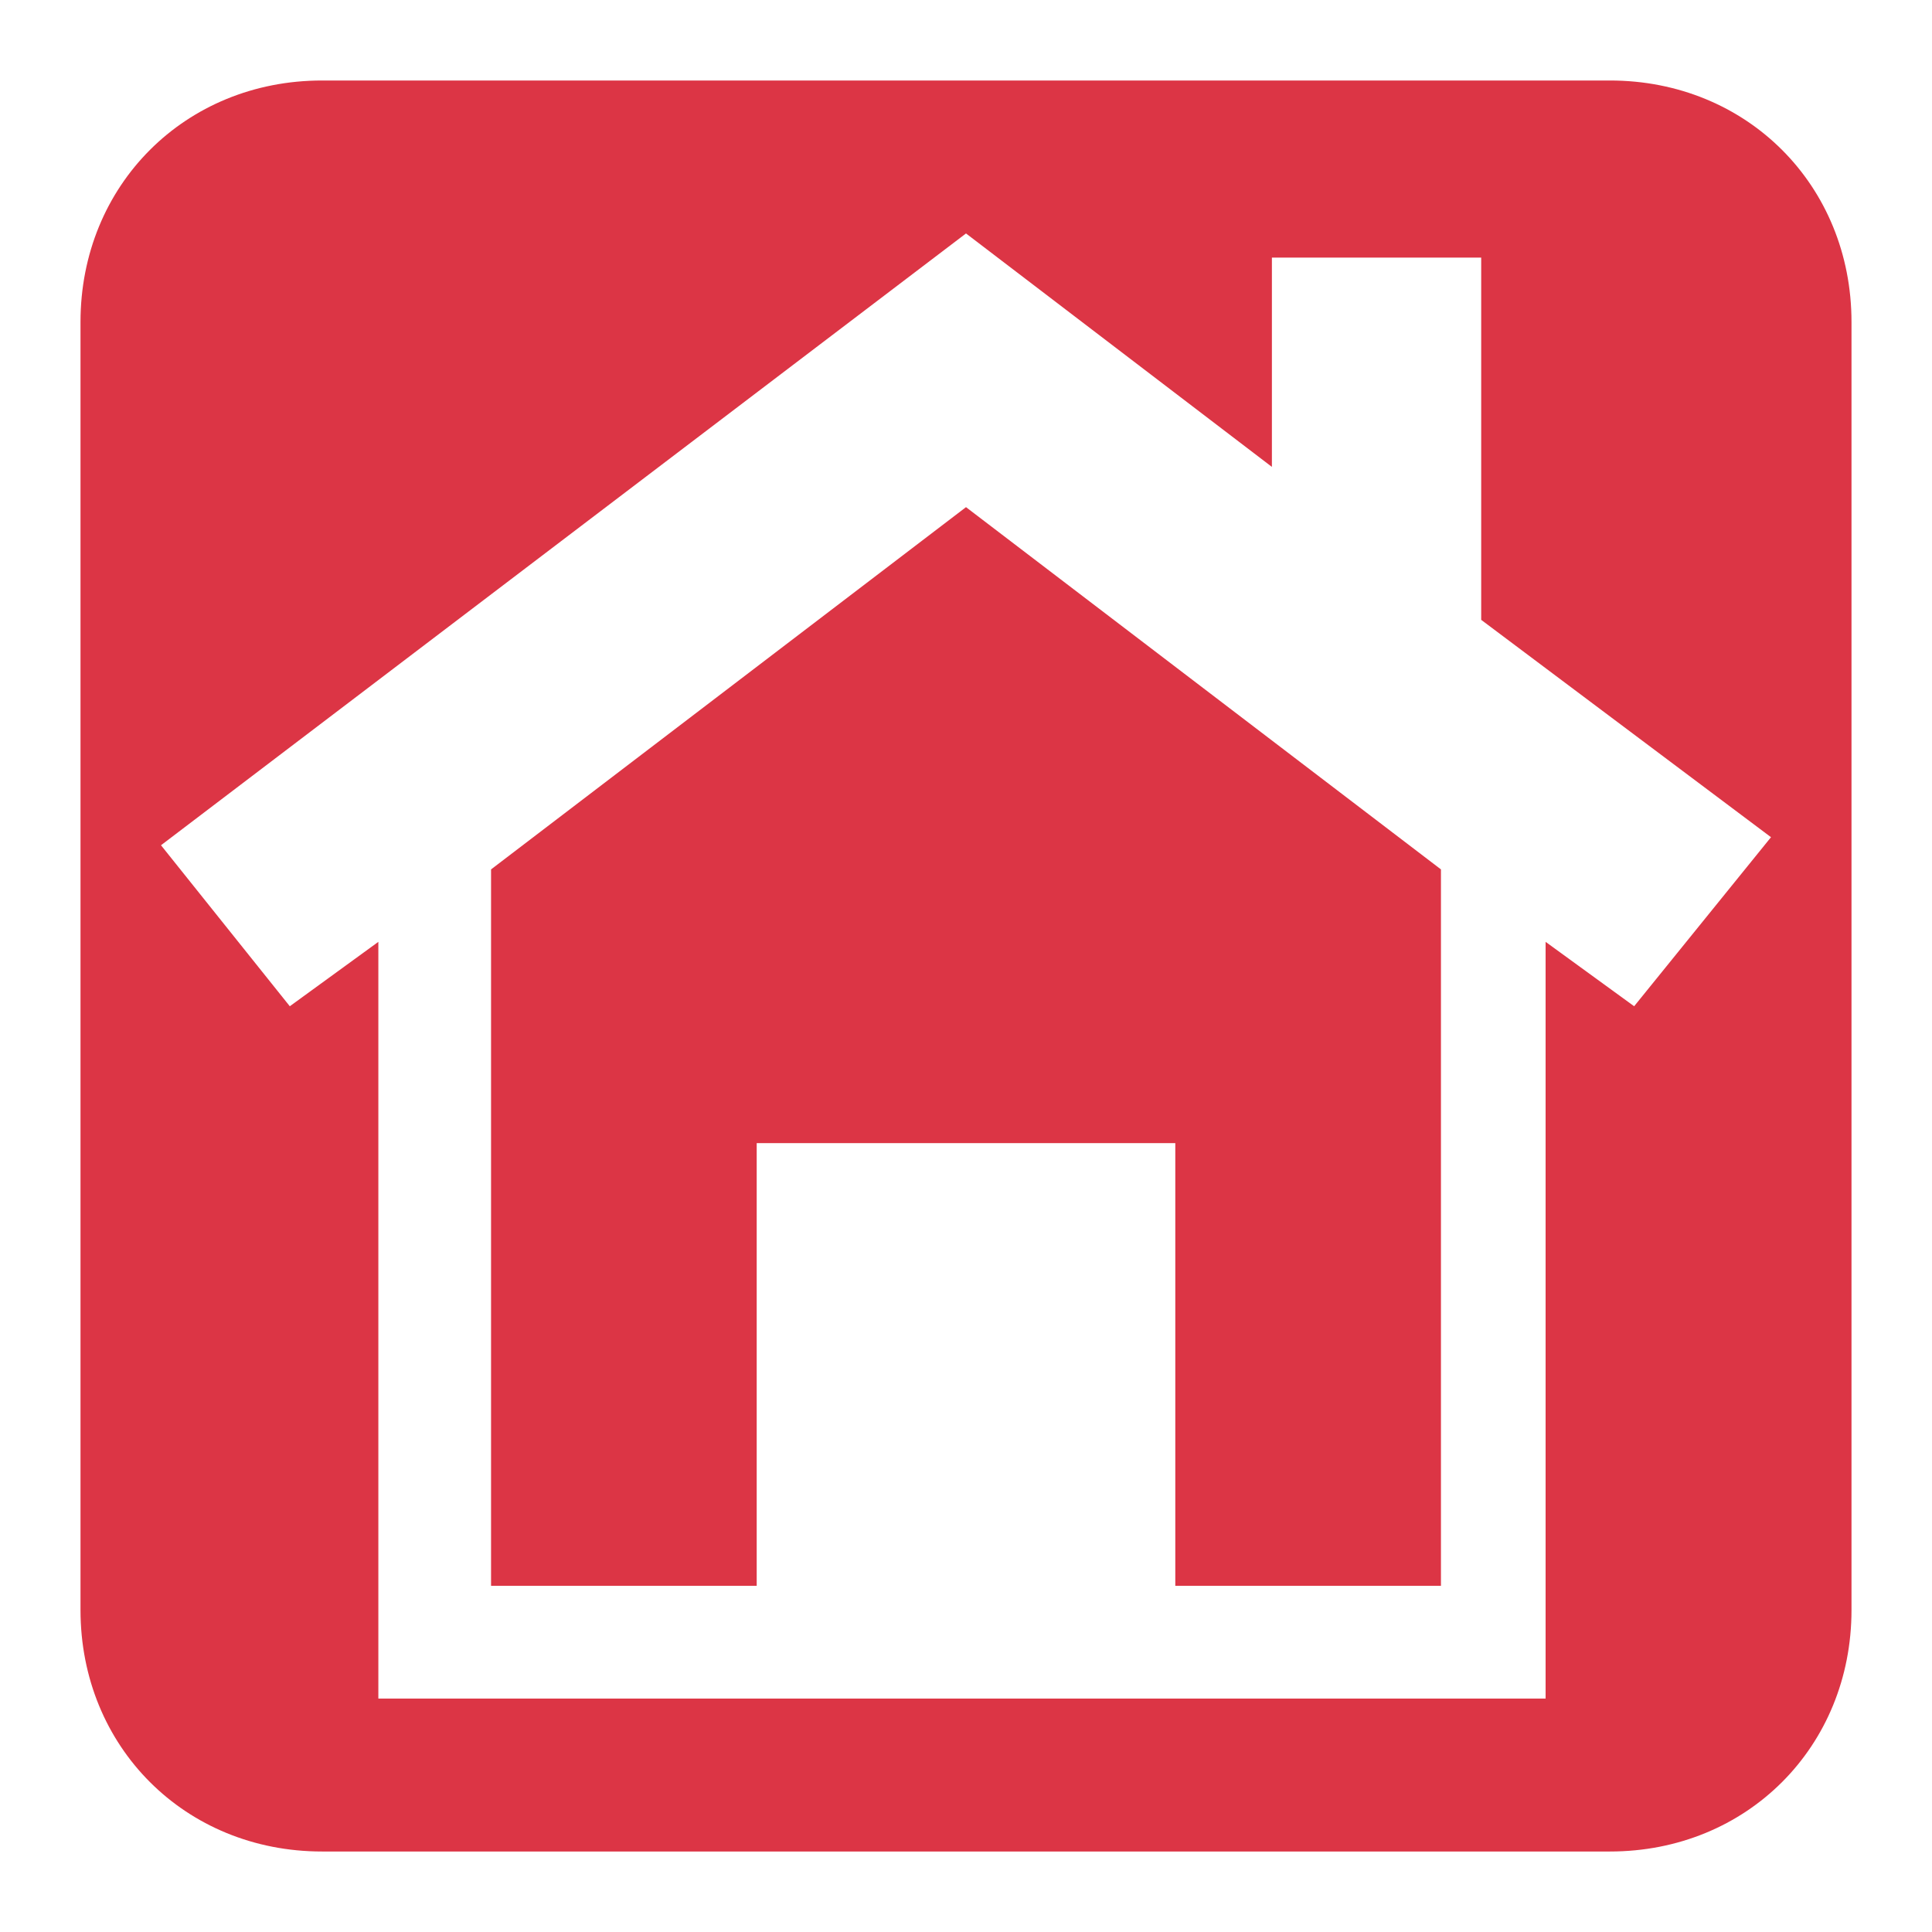
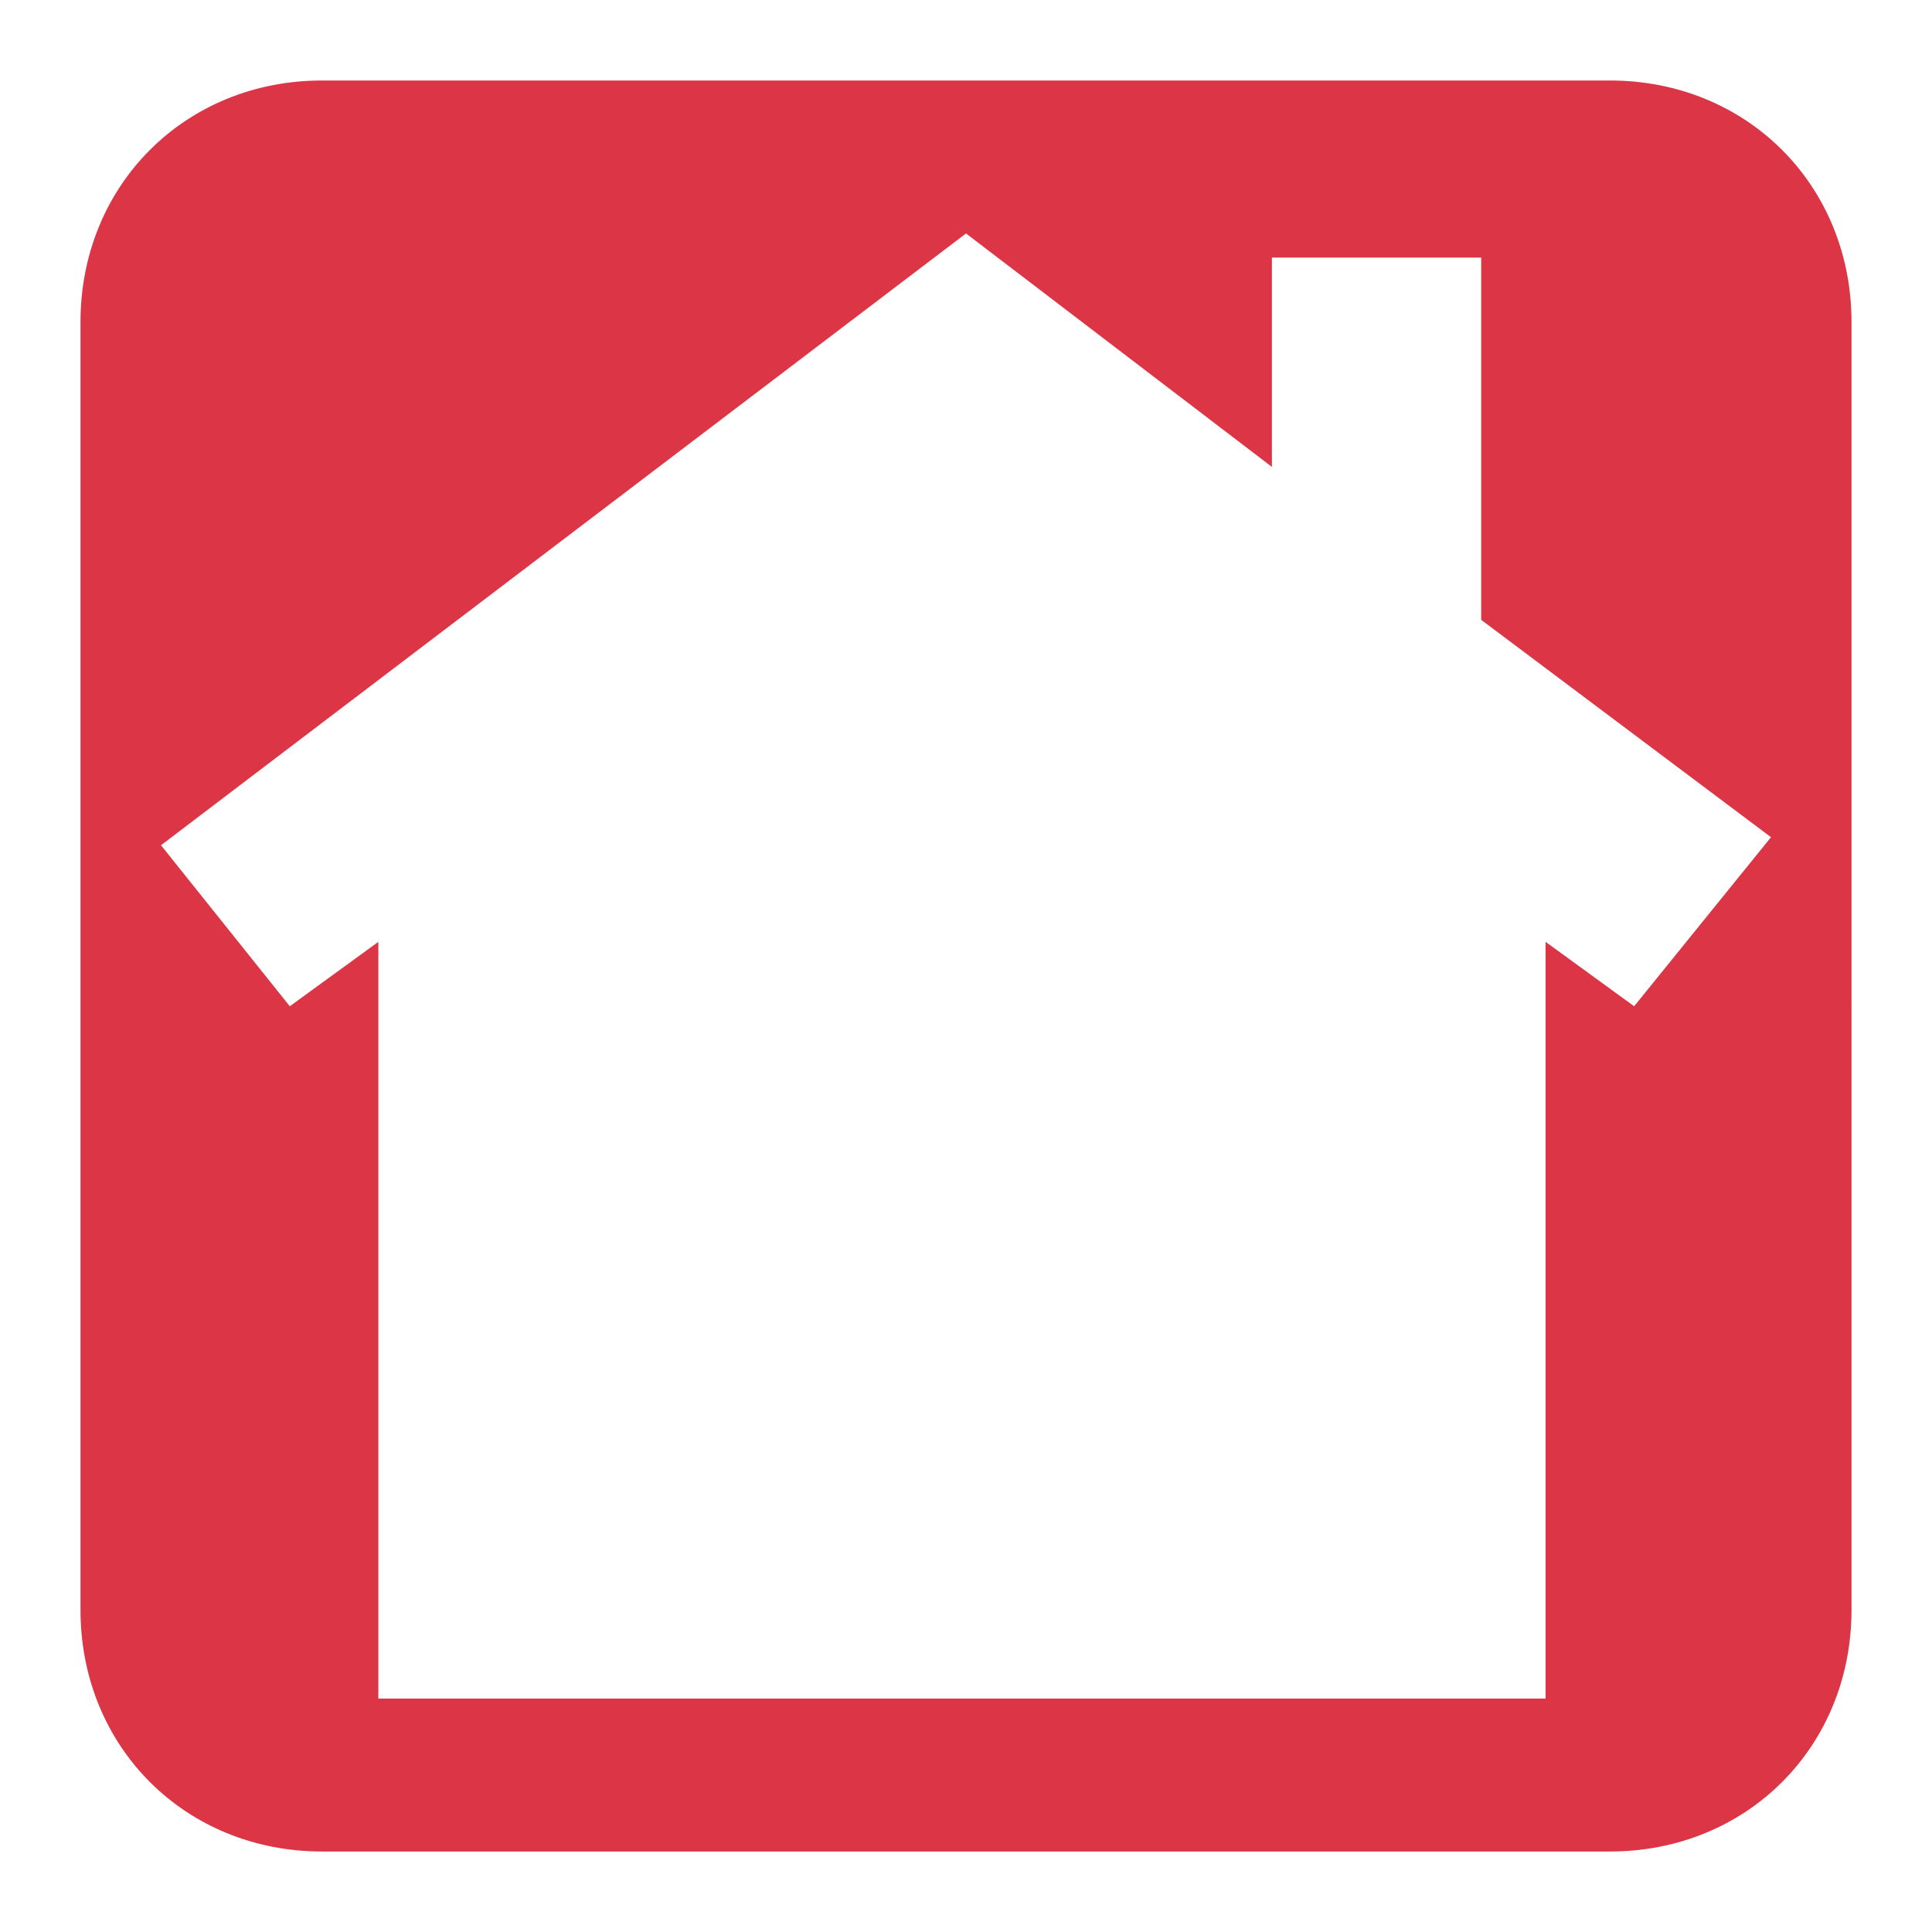
<svg xmlns="http://www.w3.org/2000/svg" version="1.1" viewBox="0 0 24 24" xml:space="preserve">
-   <polygon fill="#DC3545" points="12,6.3 17.9,10.8 17.9,19.7 14.6,19.7 14.6,14.2 9.4,14.2 9.4,19.7 6.1,19.7 6.1,10.8 " />
-   <path fill="#DC3545" d="M20,1H4C2.3,1,1,2.3,1,4v16c0,1.7,1.3,3,3,3h16c1.7,0,3-1.3,3-3V4C23,2.3,21.7,1,20,1z M20.3,12.5l-1.1-0.8v9.4  H4.7v-9.4l-1.1,0.8l-1.6-2L12,2.9l3.8,2.9V3.2h2.6v4.5l3.6,2.7L20.3,12.5z" />
+   <path fill="#DC3545" d="M20,1H4C2.3,1,1,2.3,1,4v16c0,1.7,1.3,3,3,3h16c1.7,0,3-1.3,3-3V4C23,2.3,21.7,1,20,1z M20.3,12.5l-1.1-0.8v9.4  H4.7v-9.4l-1.1,0.8l-1.6-2L12,2.9l3.8,2.9V3.2h2.6v4.5l3.6,2.7z" />
</svg>